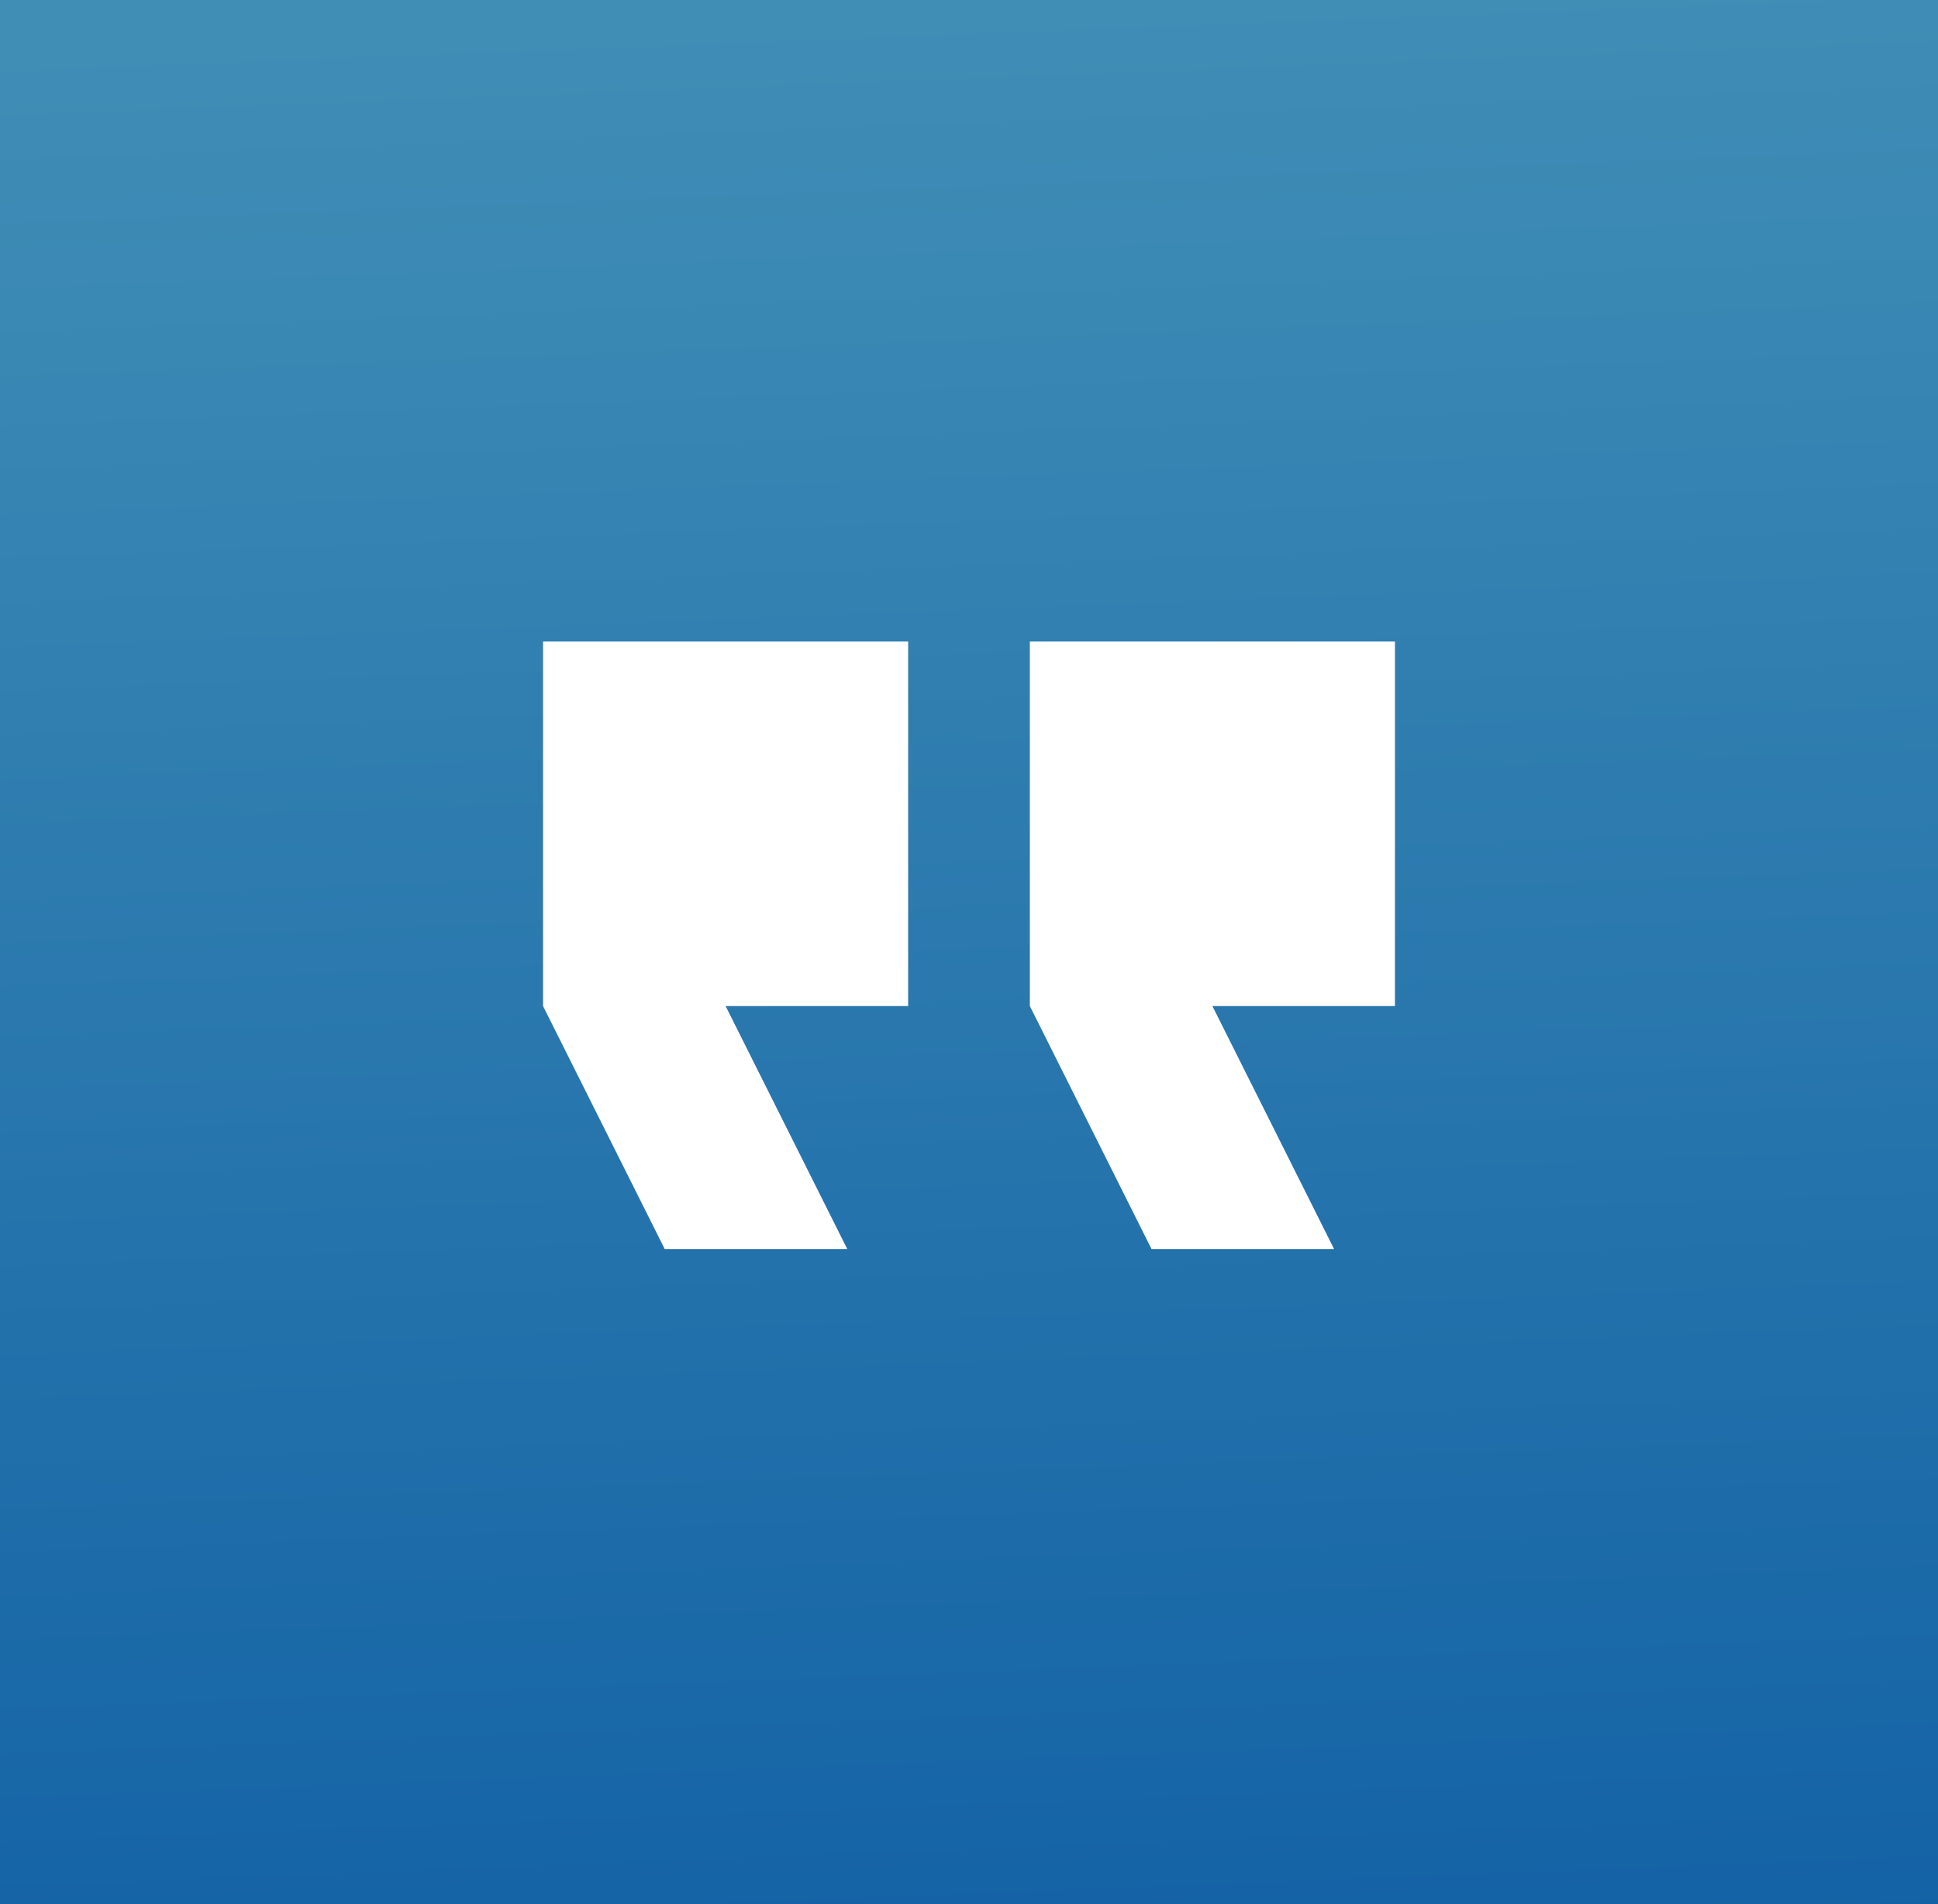
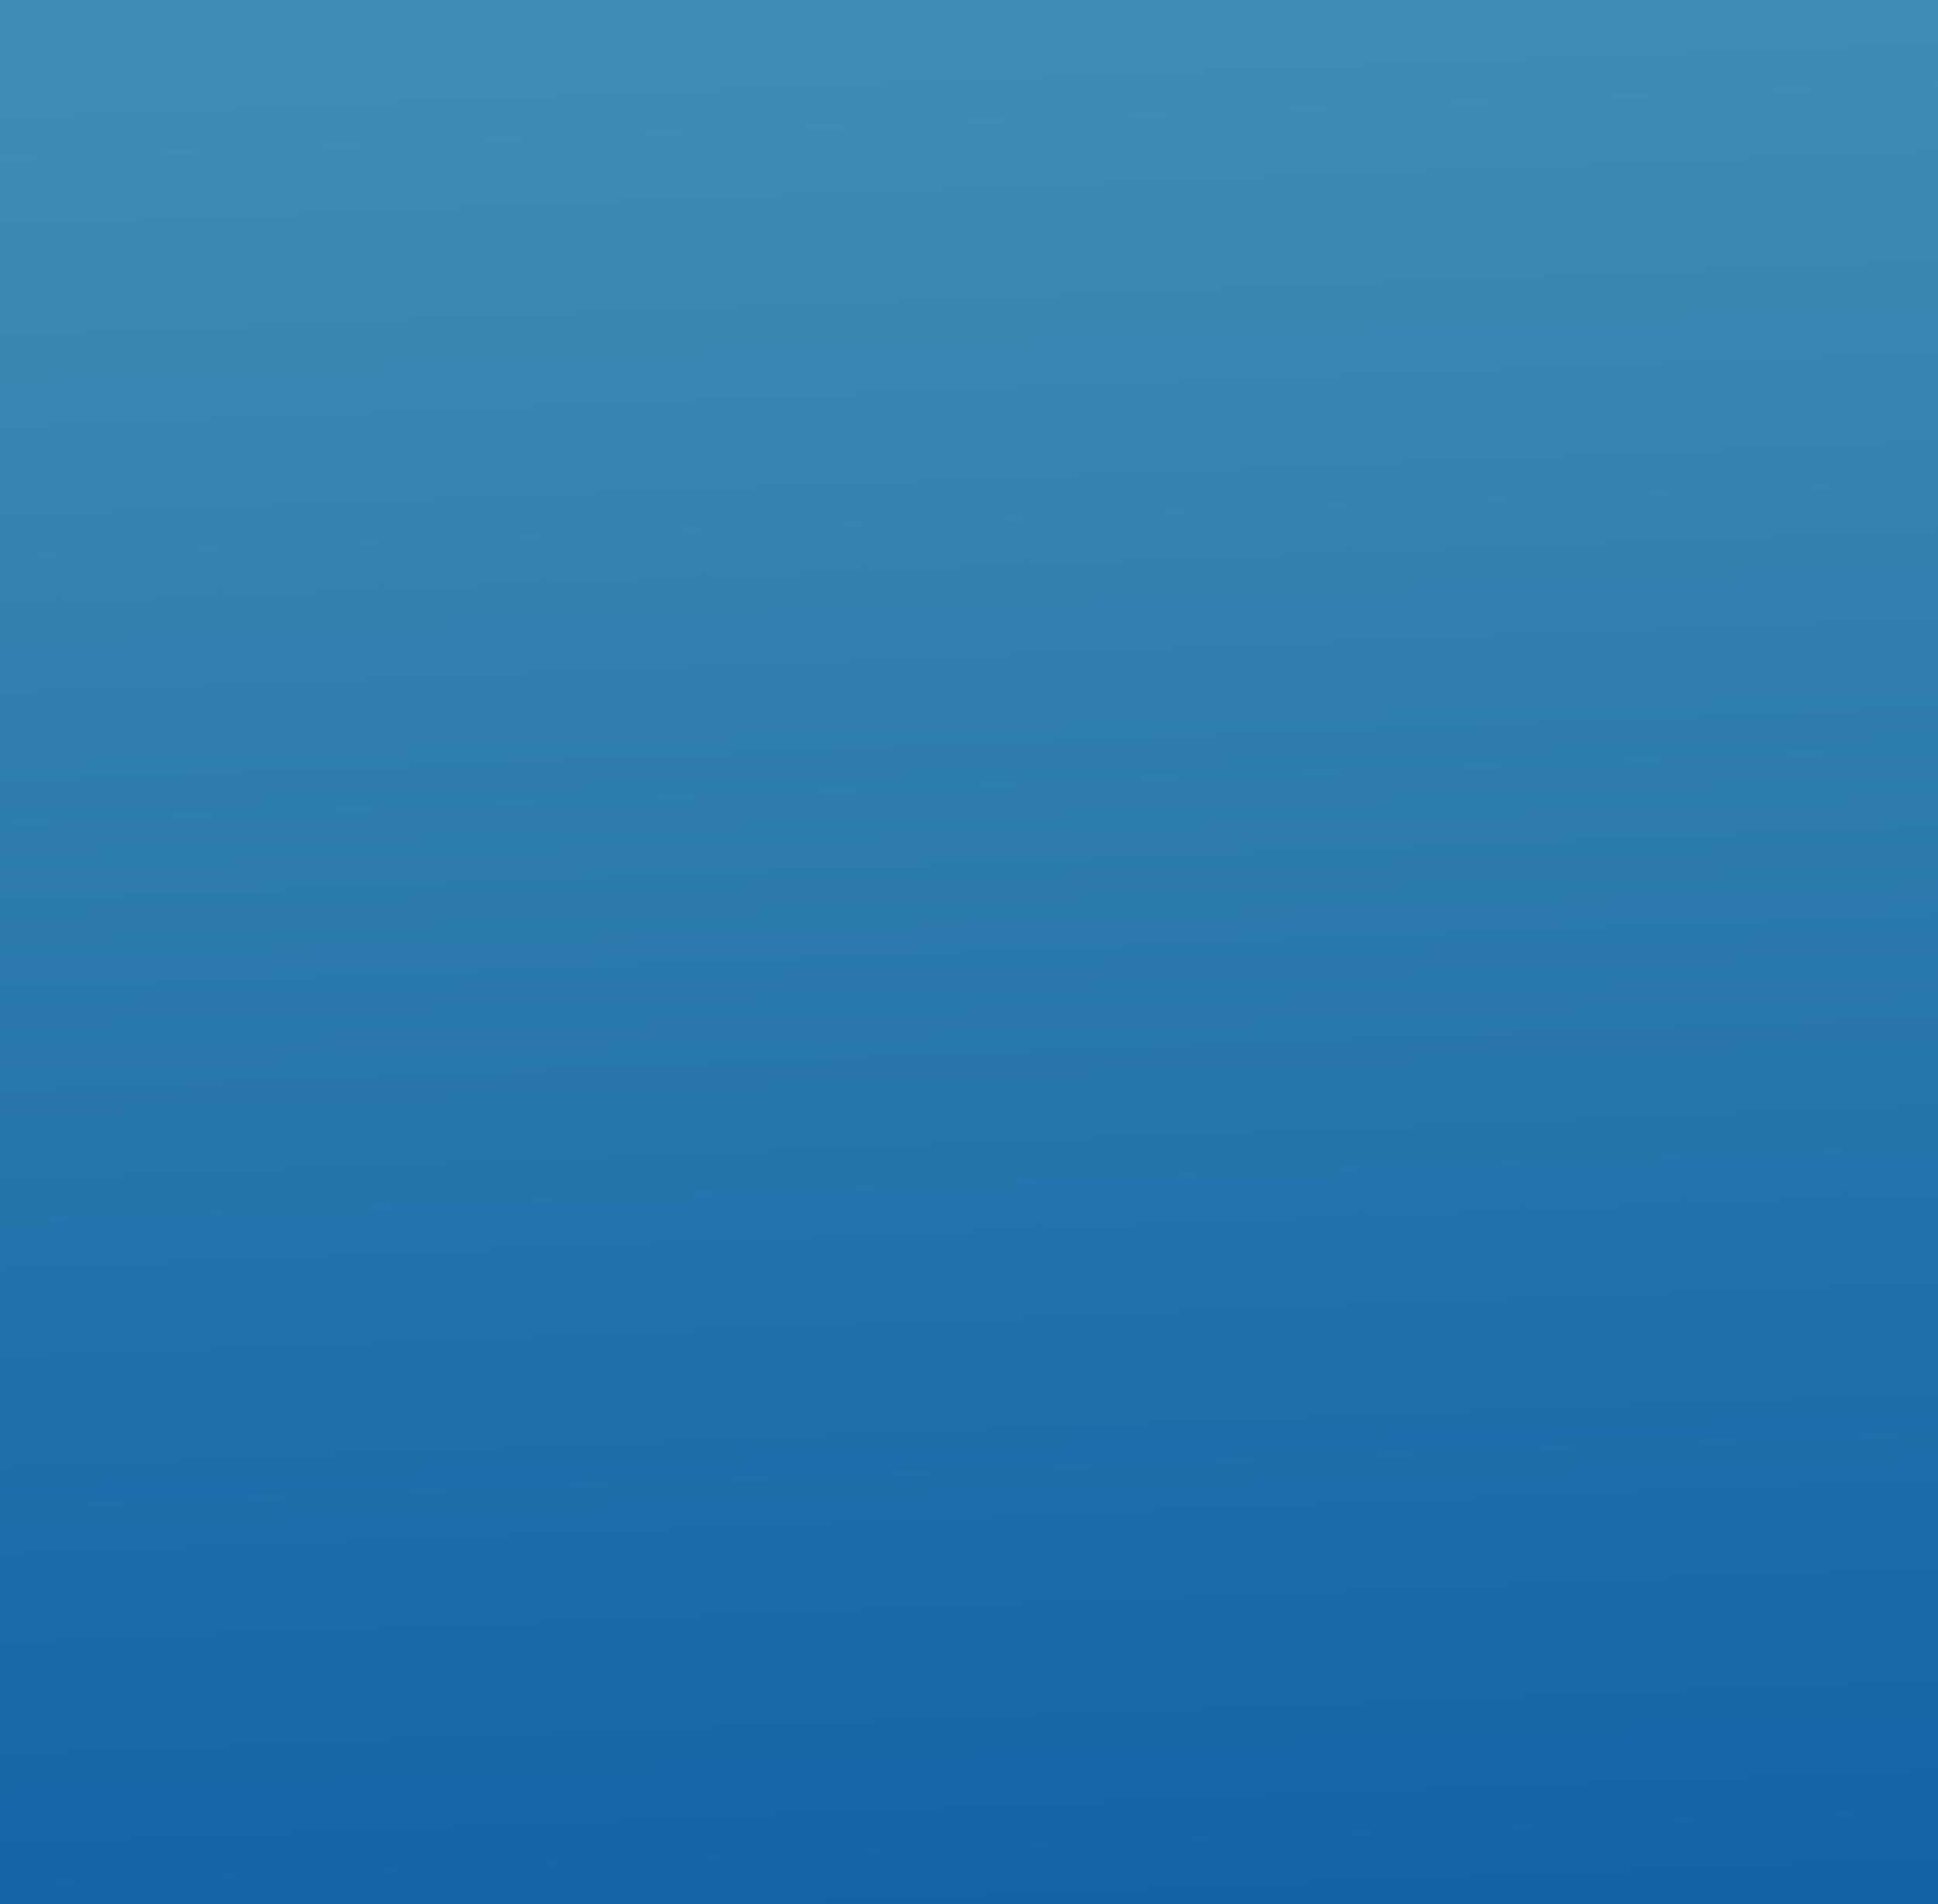
<svg xmlns="http://www.w3.org/2000/svg" width="571px" height="561px" viewBox="0 0 571 561" version="1.1">
  <rect x="0" y="0" width="571" height="561" fill="#333333" stroke="none" />
  <title>testimonial</title>
  <defs>
    <linearGradient x1="50%" y1="0.043%" x2="55.9%" y2="148.016%" id="linearGradient-1">
      <stop stop-color="#408EB6" offset="0%" />
      <stop stop-color="#004F9E" offset="100%" />
    </linearGradient>
  </defs>
  <g id="Page-1" stroke="none" stroke-width="1" fill="none" fill-rule="evenodd">
    <g id="testimonial" fill-rule="nonzero">
      <rect id="Rectangle_24" fill="url(#linearGradient-1)" x="0" y="0" width="571" height="561" />
-       <path d="M393.07,368 L339.284,368 L303.428,296.402 L303.428,189 L411,189 L411,296.402 L357.214,296.402 L393.07,368 Z M249.642,368 L195.856,368 L160,296.402 L160,189 L267.572,189 L267.572,296.402 L213.786,296.402 L249.642,368 Z" id="Icon_material-format-quote" fill="#FFFFFF" />
    </g>
  </g>
</svg>